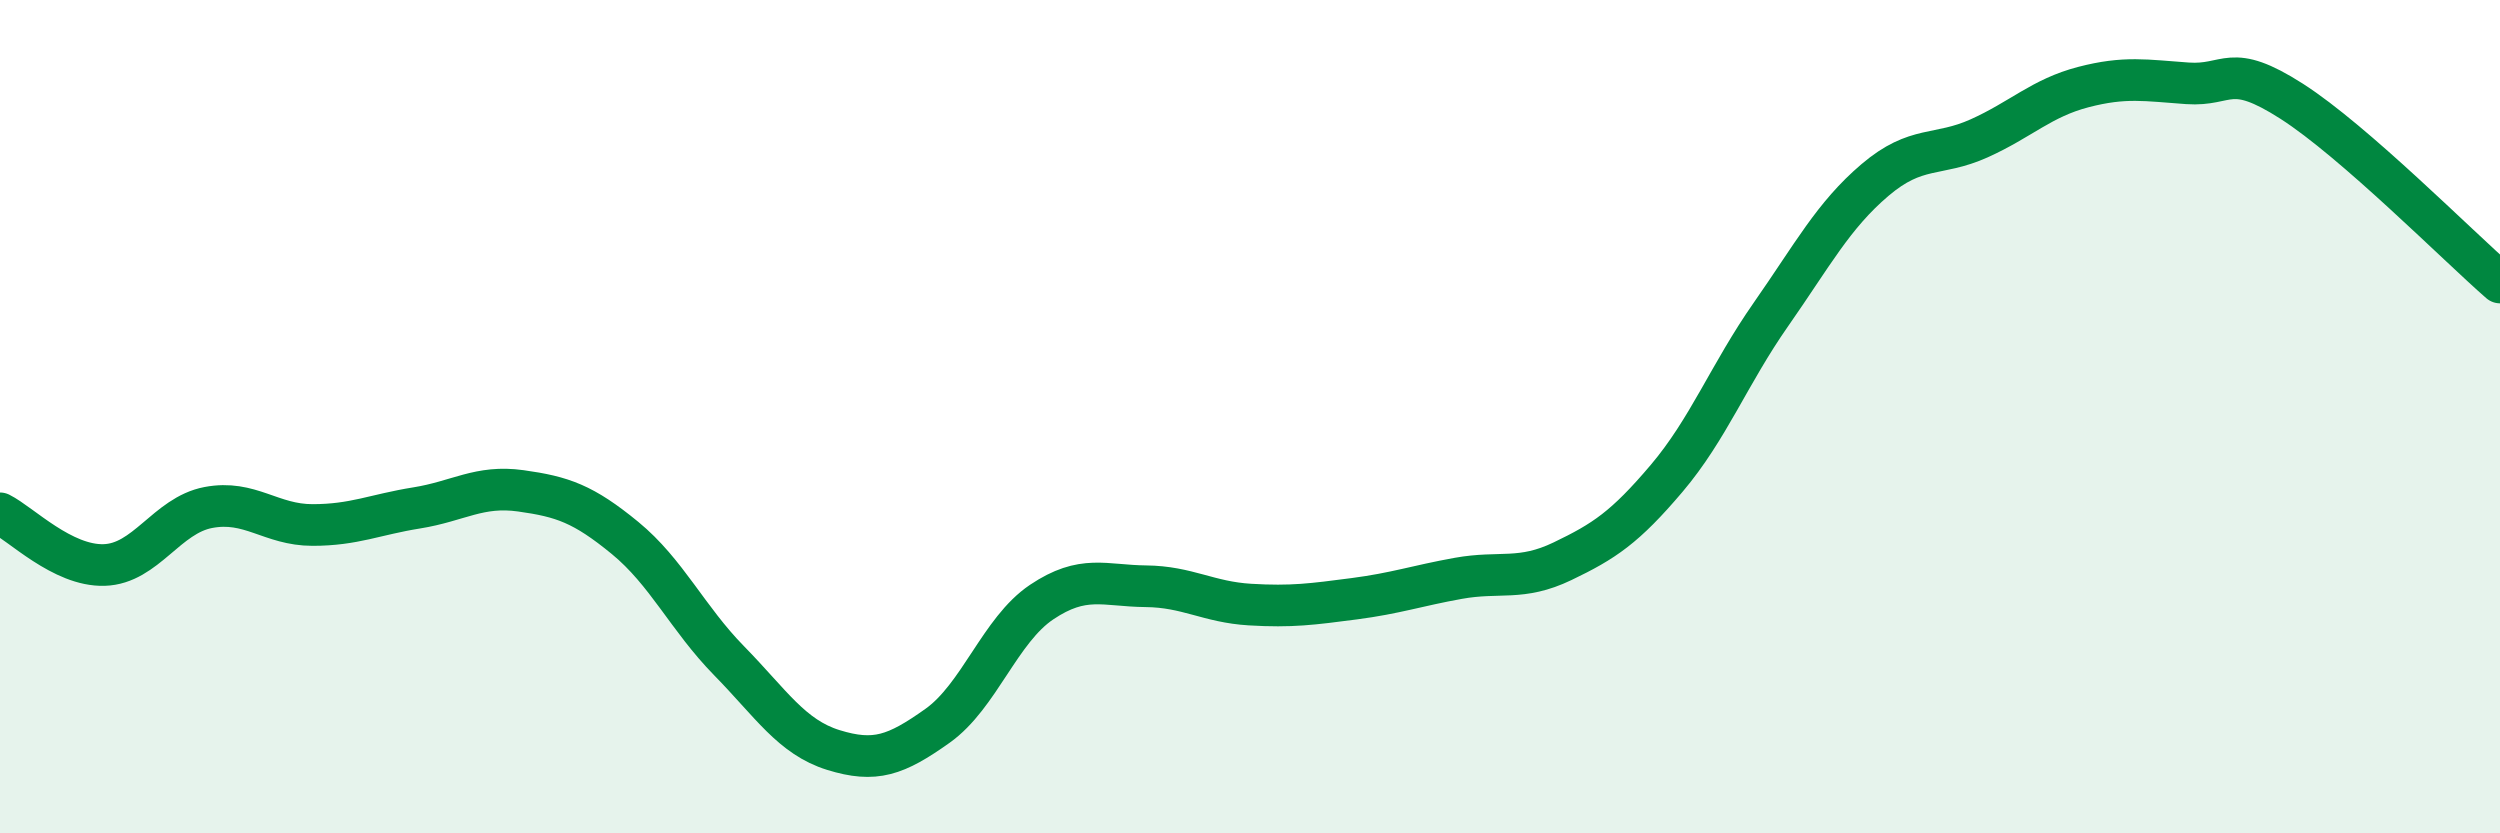
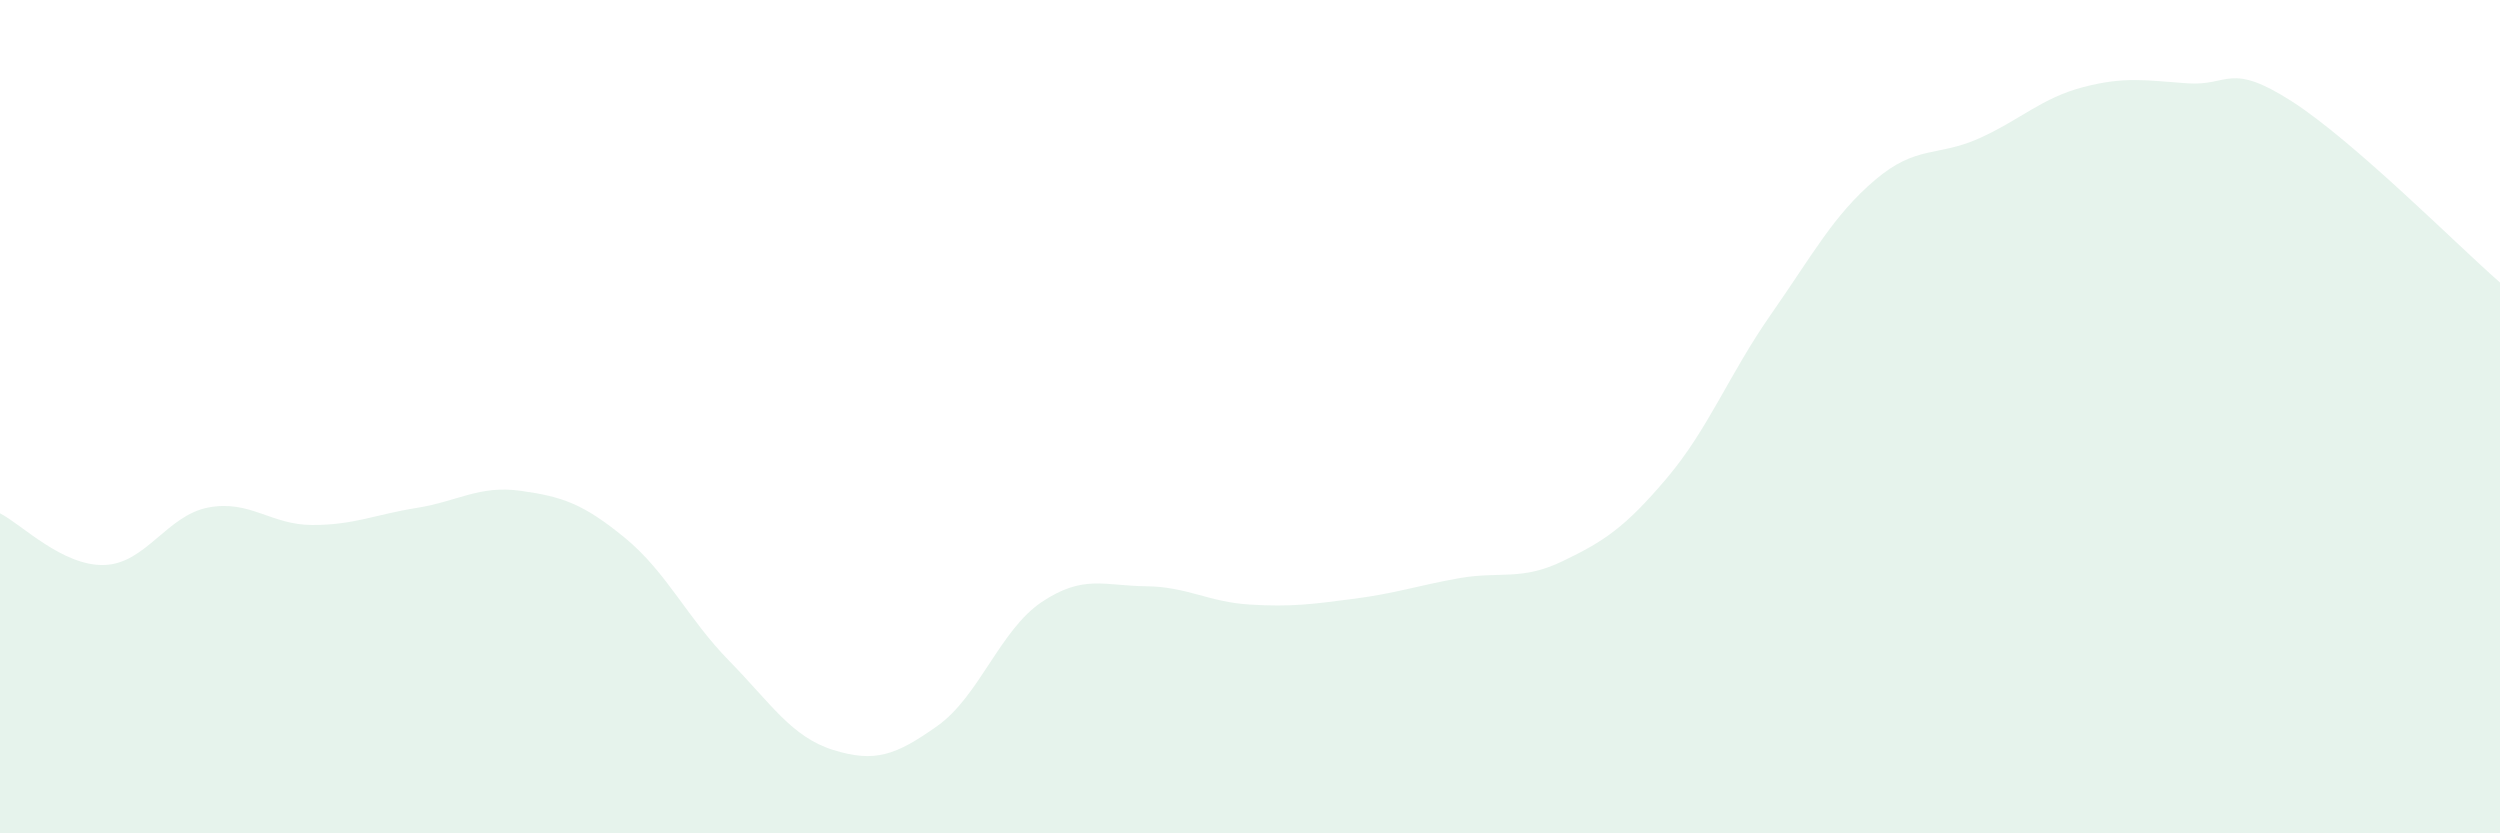
<svg xmlns="http://www.w3.org/2000/svg" width="60" height="20" viewBox="0 0 60 20">
  <path d="M 0,12.32 C 0.5,12.57 1.5,13.59 2.5,13.56 C 3.5,13.53 4,12.37 5,12.18 C 6,11.99 6.5,12.6 7.5,12.6 C 8.5,12.6 9,12.35 10,12.19 C 11,12.03 11.5,11.64 12.5,11.78 C 13.5,11.92 14,12.09 15,12.91 C 16,13.73 16.5,14.84 17.5,15.86 C 18.5,16.88 19,17.69 20,18 C 21,18.31 21.5,18.13 22.5,17.42 C 23.5,16.71 24,15.12 25,14.45 C 26,13.78 26.5,14.06 27.5,14.07 C 28.5,14.08 29,14.45 30,14.51 C 31,14.57 31.5,14.5 32.5,14.37 C 33.5,14.24 34,14.06 35,13.88 C 36,13.7 36.5,13.95 37.5,13.47 C 38.5,12.99 39,12.66 40,11.48 C 41,10.3 41.5,8.98 42.5,7.55 C 43.5,6.12 44,5.17 45,4.32 C 46,3.47 46.5,3.77 47.5,3.32 C 48.5,2.87 49,2.35 50,2.09 C 51,1.83 51.5,1.93 52.5,2 C 53.5,2.07 53.5,1.47 55,2.43 C 56.5,3.39 59,5.91 60,6.78L60 20L0 20Z" fill="#008740" opacity="0.1" stroke-linecap="round" stroke-linejoin="round" />
-   <path d="M 0,12.32 C 0.5,12.57 1.5,13.59 2.5,13.56 C 3.5,13.53 4,12.37 5,12.18 C 6,11.99 6.5,12.6 7.5,12.6 C 8.5,12.6 9,12.35 10,12.19 C 11,12.03 11.5,11.64 12.5,11.78 C 13.5,11.92 14,12.09 15,12.91 C 16,13.73 16.5,14.84 17.5,15.86 C 18.5,16.88 19,17.69 20,18 C 21,18.31 21.5,18.13 22.5,17.42 C 23.5,16.71 24,15.12 25,14.45 C 26,13.78 26.5,14.06 27.5,14.07 C 28.5,14.08 29,14.45 30,14.51 C 31,14.57 31.5,14.5 32.5,14.37 C 33.5,14.24 34,14.06 35,13.88 C 36,13.7 36.5,13.95 37.5,13.47 C 38.5,12.99 39,12.66 40,11.48 C 41,10.3 41.5,8.98 42.5,7.55 C 43.5,6.12 44,5.17 45,4.32 C 46,3.47 46.5,3.77 47.5,3.32 C 48.5,2.87 49,2.35 50,2.09 C 51,1.83 51.5,1.93 52.5,2 C 53.5,2.07 53.5,1.47 55,2.43 C 56.5,3.39 59,5.91 60,6.78" stroke="#008740" stroke-width="1" fill="none" stroke-linecap="round" stroke-linejoin="round" />
</svg>